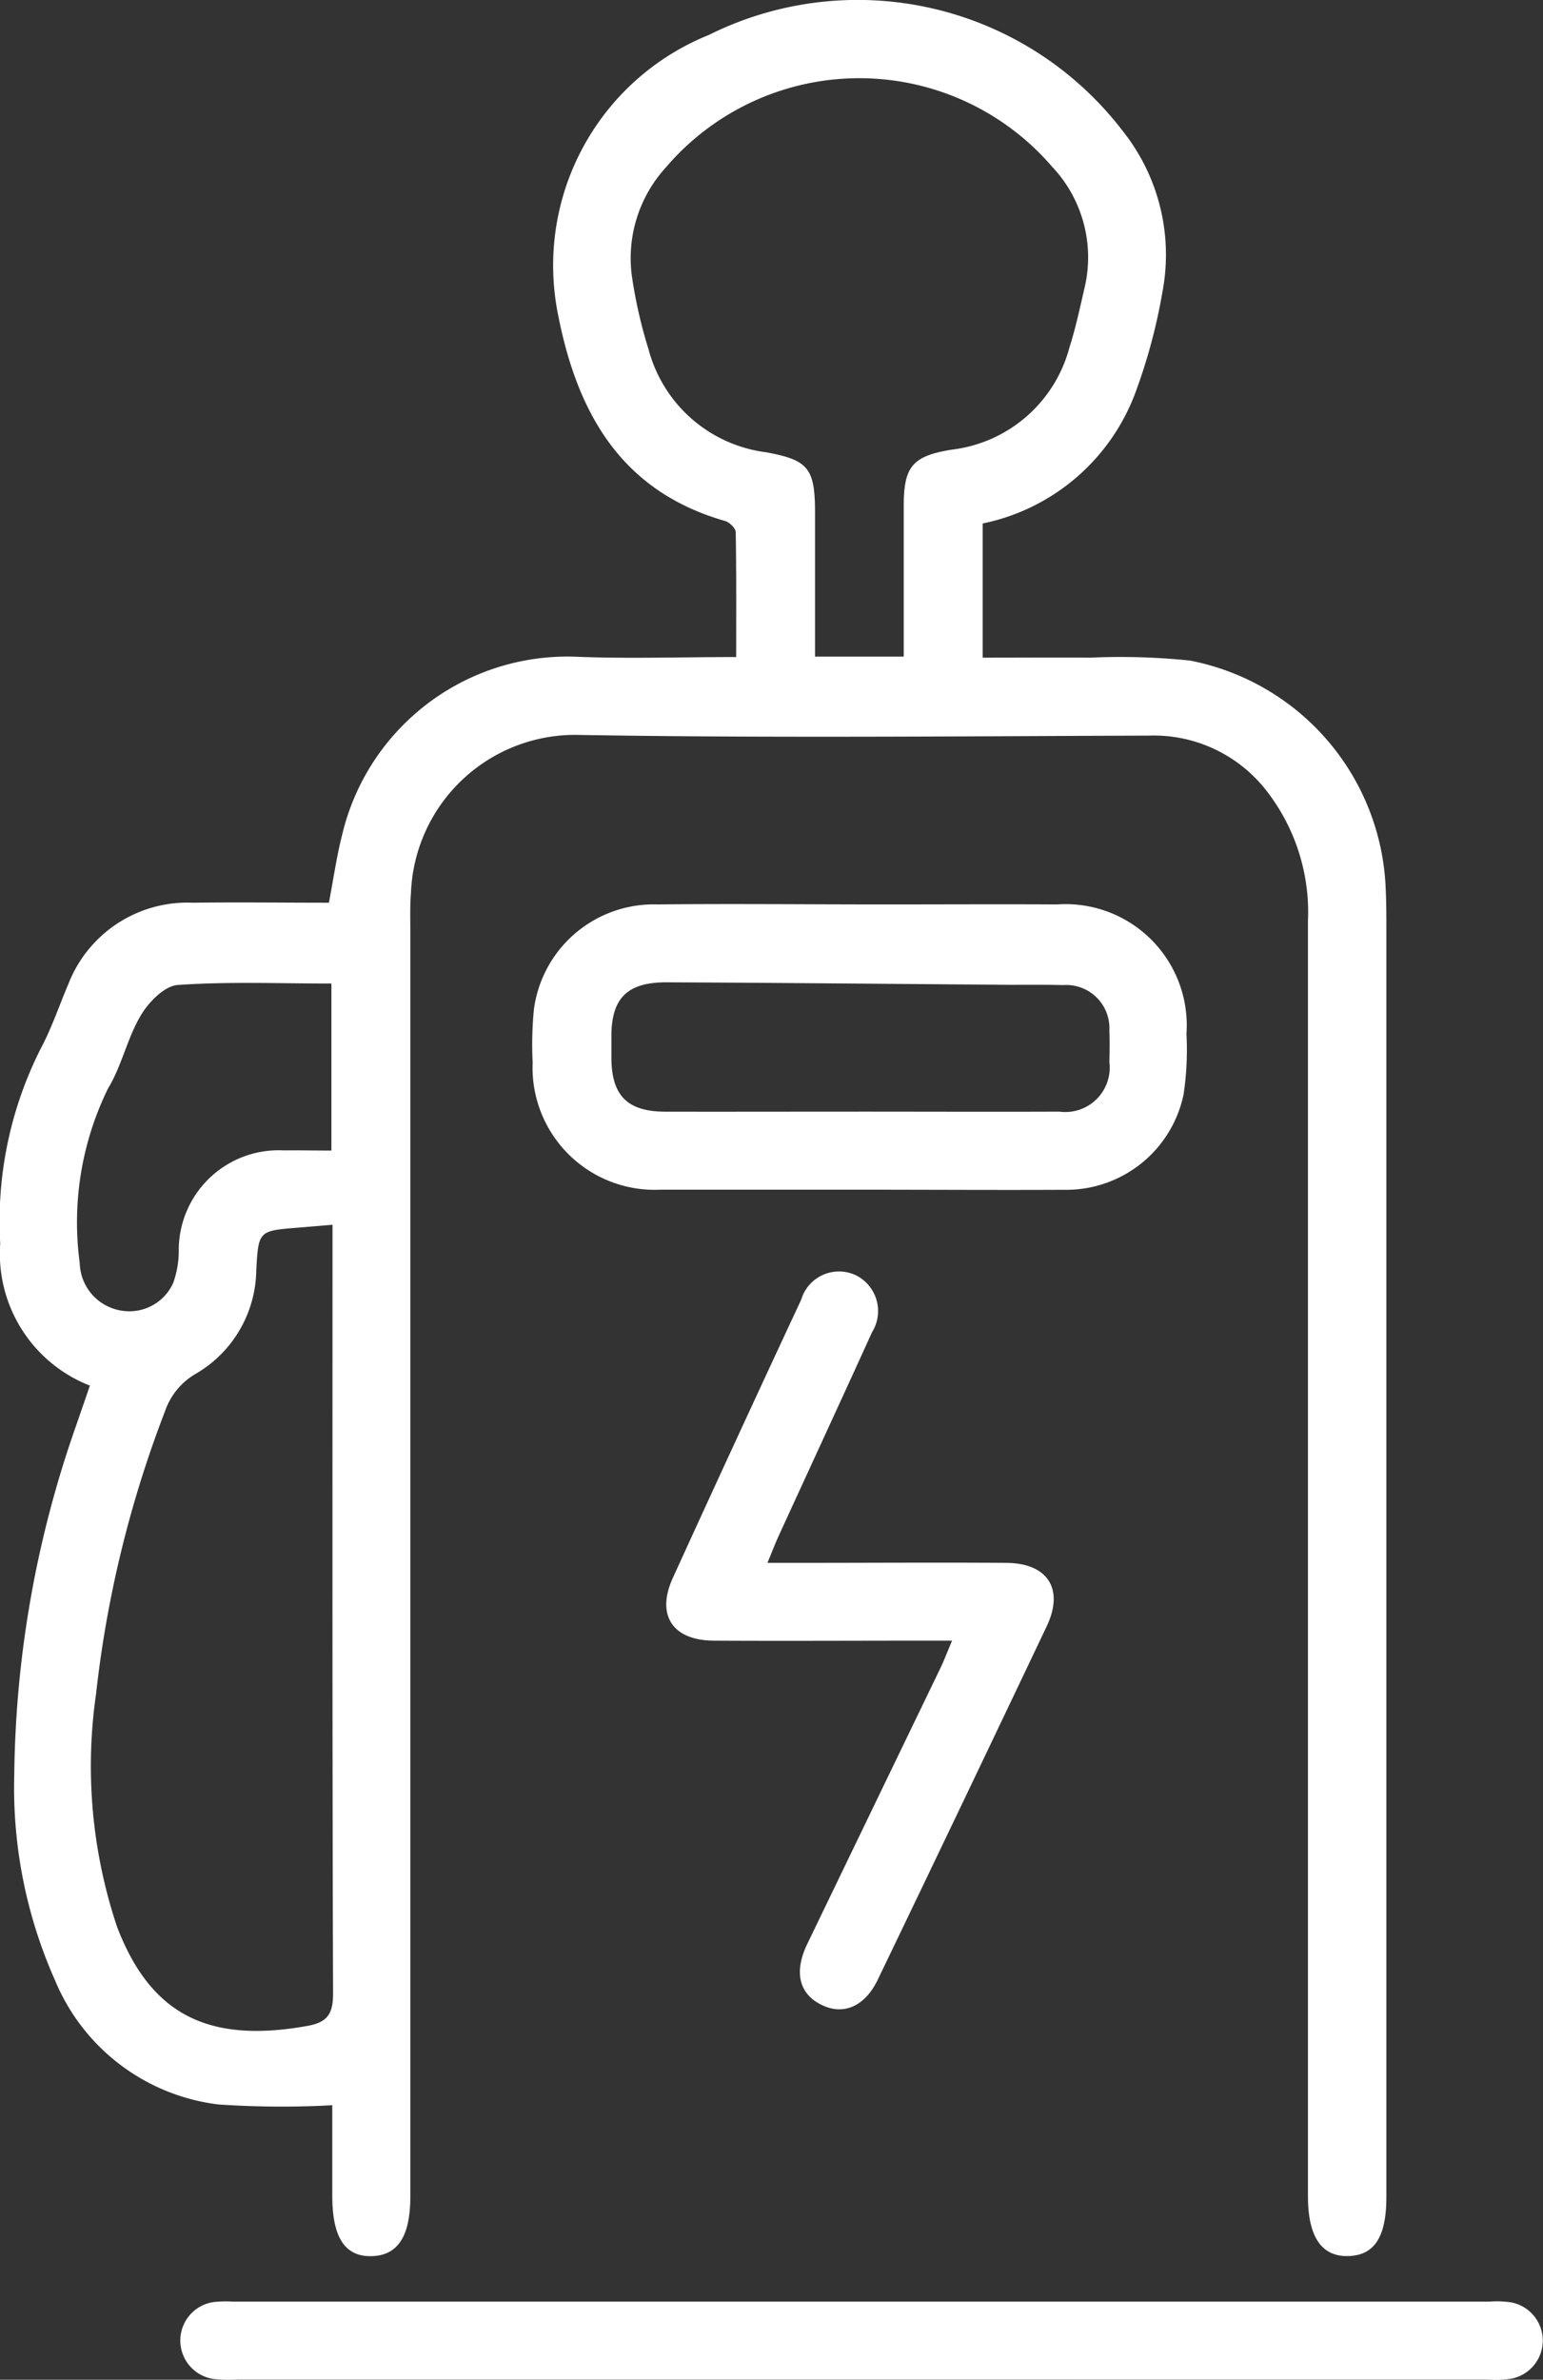
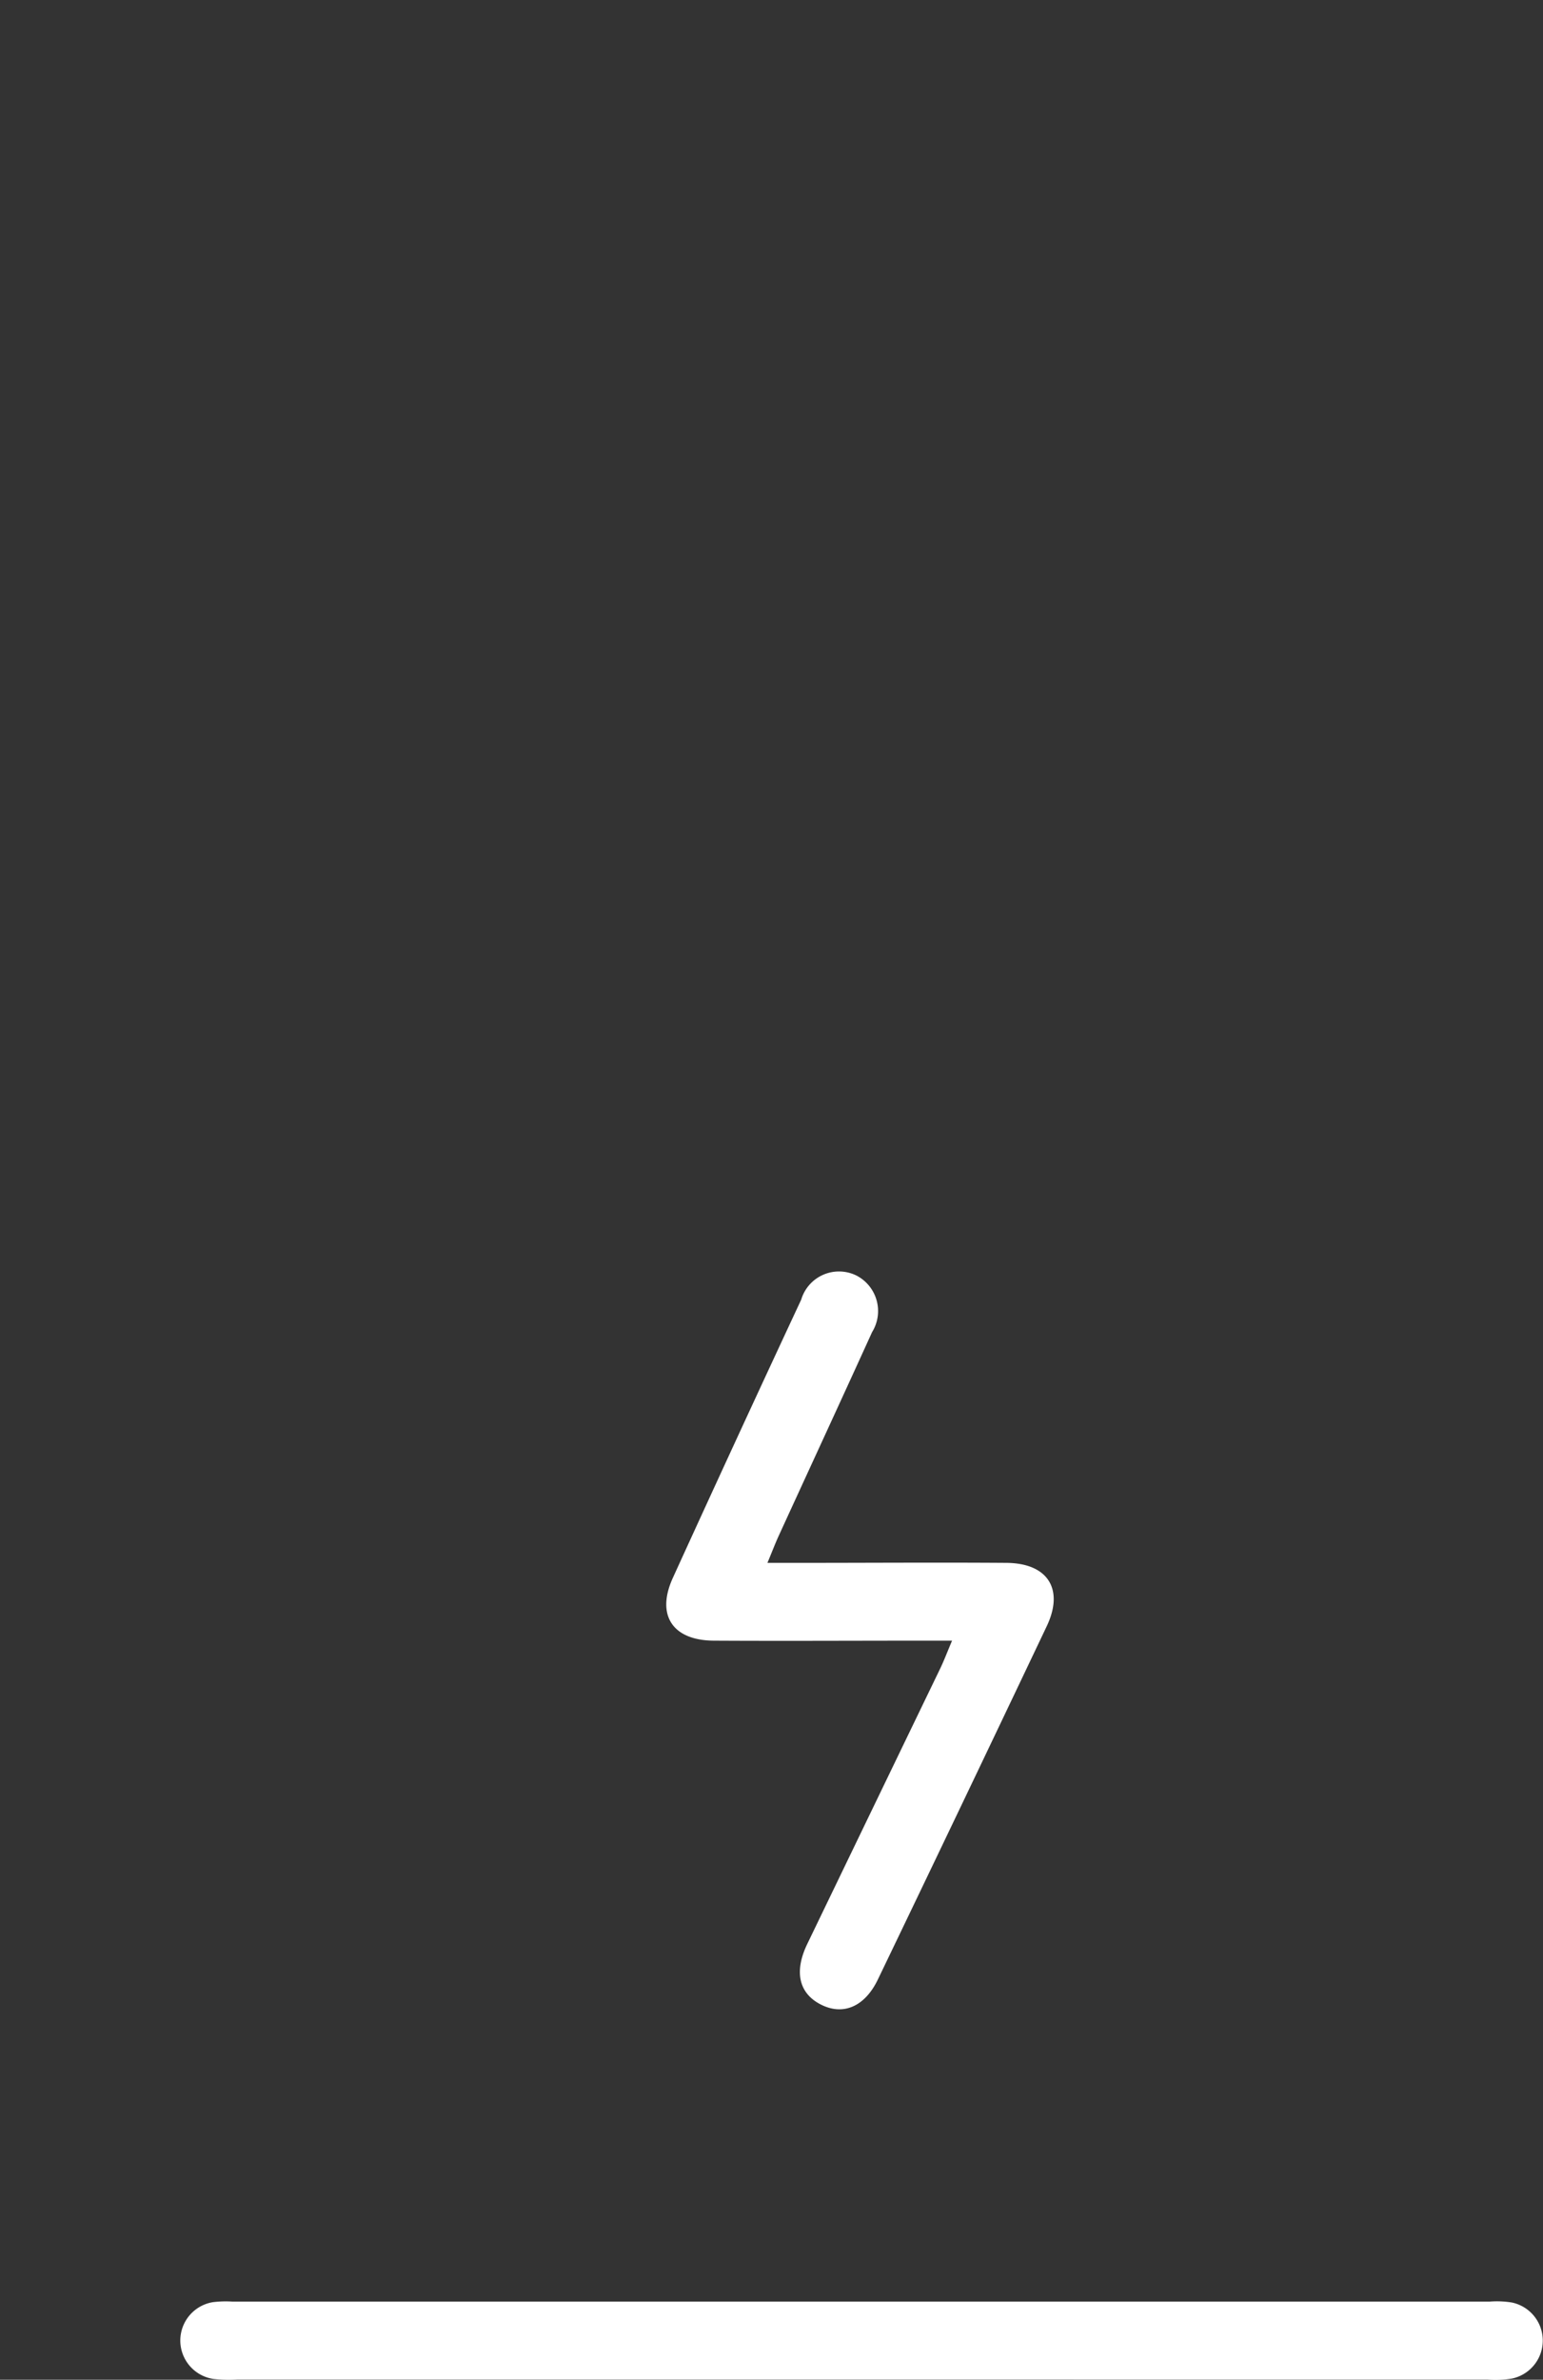
<svg xmlns="http://www.w3.org/2000/svg" width="27.801" height="42.865" viewBox="0 0 27.801 42.865">
  <rect x="0" y="0" width="27.801" height="42.865" fill="#333333" stroke="none" />
  <g id="Group_51" data-name="Group 51" transform="translate(-2723.617 -629.863)">
-     <path id="Path_97" data-name="Path 97" d="M2725.236,654.821a2.551,2.551,0,0,1-1.615-2.561,6.889,6.889,0,0,1,.728-3.506c.2-.374.334-.778.5-1.167a2.3,2.3,0,0,1,2.242-1.464c.817-.011,1.635,0,2.452,0,.083-.432.139-.834.239-1.225a4.172,4.172,0,0,1,4.18-3.207c.948.04,1.9.007,2.919.007,0-.771.005-1.51-.008-2.249,0-.068-.108-.174-.185-.2-1.883-.535-2.672-1.95-3.018-3.727a4.475,4.475,0,0,1,2.718-5.029,6.012,6.012,0,0,1,7.451,1.721,3.579,3.579,0,0,1,.725,2.893,10.222,10.222,0,0,1-.485,1.816,3.737,3.737,0,0,1-2.756,2.369v2.417c.655,0,1.293-.005,1.932,0a12.2,12.2,0,0,1,1.8.052,4.358,4.358,0,0,1,3.53,4.14c.01.219.011.439.011.658q0,11.439,0,22.877c0,.721-.216,1.053-.69,1.064s-.723-.341-.723-1.079q0-11.483,0-22.965a3.563,3.563,0,0,0-.787-2.4,2.572,2.572,0,0,0-2.081-.943c-3.44.011-6.88.046-10.319-.013a2.959,2.959,0,0,0-2.974,2.838c-.019.233-.012.468-.012.7q0,11.395,0,22.789c0,.713-.222,1.058-.689,1.074-.485.017-.716-.331-.717-1.08v-1.638a16.827,16.827,0,0,1-2.052-.014,3.665,3.665,0,0,1-2.941-2.23,8.524,8.524,0,0,1-.737-3.711,19.517,19.517,0,0,1,1.111-6.277C2725.065,655.319,2725.146,655.086,2725.236,654.821ZM2739.9,641.69c0-.925,0-1.816,0-2.706,0-.712.149-.905.86-1.021a2.5,2.5,0,0,0,2.126-1.842c.11-.347.187-.706.269-1.061a2.379,2.379,0,0,0-.587-2.2,4.582,4.582,0,0,0-6.954.019,2.424,2.424,0,0,0-.613,1.95,8.524,8.524,0,0,0,.3,1.322,2.52,2.52,0,0,0,2.117,1.858c.763.14.883.289.884,1.081,0,.859,0,1.718,0,2.6Zm-10.292,10.234-.621.052c-.709.056-.714.055-.753.774a2.19,2.19,0,0,1-1.079,1.852,1.24,1.24,0,0,0-.564.678,20.394,20.394,0,0,0-1.244,5.1,9.1,9.1,0,0,0,.383,4.2c.6,1.555,1.622,2.1,3.432,1.773.351-.064.457-.215.456-.582-.015-4.449-.01-8.9-.01-13.346Zm-.02-1.337v-3.008c-.937,0-1.857-.038-2.77.026-.238.017-.523.309-.664.547-.244.411-.343.909-.59,1.316a5.474,5.474,0,0,0-.51,3.148.89.89,0,0,0,.748.854.865.865,0,0,0,.936-.5,1.731,1.731,0,0,0,.1-.554,1.8,1.8,0,0,1,1.888-1.832C2729,650.581,2729.271,650.587,2729.588,650.587Z" transform="translate(0)" fill="#fff" />
-     <path id="Path_98" data-name="Path 98" d="M2811.306,773.758c-1.2,0-2.4,0-3.6,0a2.2,2.2,0,0,1-2.3-2.288,6.6,6.6,0,0,1,.023-.963,2.178,2.178,0,0,1,2.231-1.887c1.36-.015,2.72,0,4.08,0,1.038,0,2.076-.006,3.114,0a2.183,2.183,0,0,1,2.332,2.331,5.4,5.4,0,0,1-.052,1.092,2.16,2.16,0,0,1-2.152,1.717C2813.762,773.766,2812.534,773.758,2811.306,773.758Zm-.009-1.406c1.2,0,2.4.005,3.6,0a.8.8,0,0,0,.9-.893c.005-.19.007-.38,0-.57a.778.778,0,0,0-.836-.816c-.424-.012-.848,0-1.272-.008-1.959-.014-3.918-.034-5.877-.042-.693,0-.977.279-.987.937,0,.146,0,.292,0,.439.008.669.292.952.971.954C2808.957,772.355,2810.127,772.352,2811.3,772.352Z" transform="translate(-72.192 -122.466)" fill="#fff" />
    <path id="Path_99" data-name="Path 99" d="M2763.468,984.531h-11.24a2.617,2.617,0,0,1-.439-.011.7.7,0,0,1-.006-1.383,1.916,1.916,0,0,1,.35-.01h22.657a1.688,1.688,0,0,1,.394.016.7.7,0,0,1,.006,1.37,1.868,1.868,0,0,1-.437.019Z" transform="translate(-24.329 -311.807)" fill="#fff" />
    <path id="Path_100" data-name="Path 100" d="M2831.1,831.6h-.523c-1.258,0-2.516.007-3.774,0-.742-.006-1.039-.462-.734-1.131q1.146-2.511,2.313-5.012a.71.71,0,0,1,1-.431.72.72,0,0,1,.277,1.016c-.556,1.223-1.12,2.442-1.68,3.664-.065.141-.12.287-.206.493h.583c1.244,0,2.487-.009,3.73,0,.742.008,1.035.476.72,1.14q-1.514,3.186-3.043,6.364c-.235.489-.623.654-1.022.454s-.493-.59-.25-1.094q1.2-2.487,2.4-4.971C2830.959,831.949,2831.015,831.8,2831.1,831.6Z" transform="translate(-90.329 -172.185)" fill="#fff" />
  </g>
</svg>